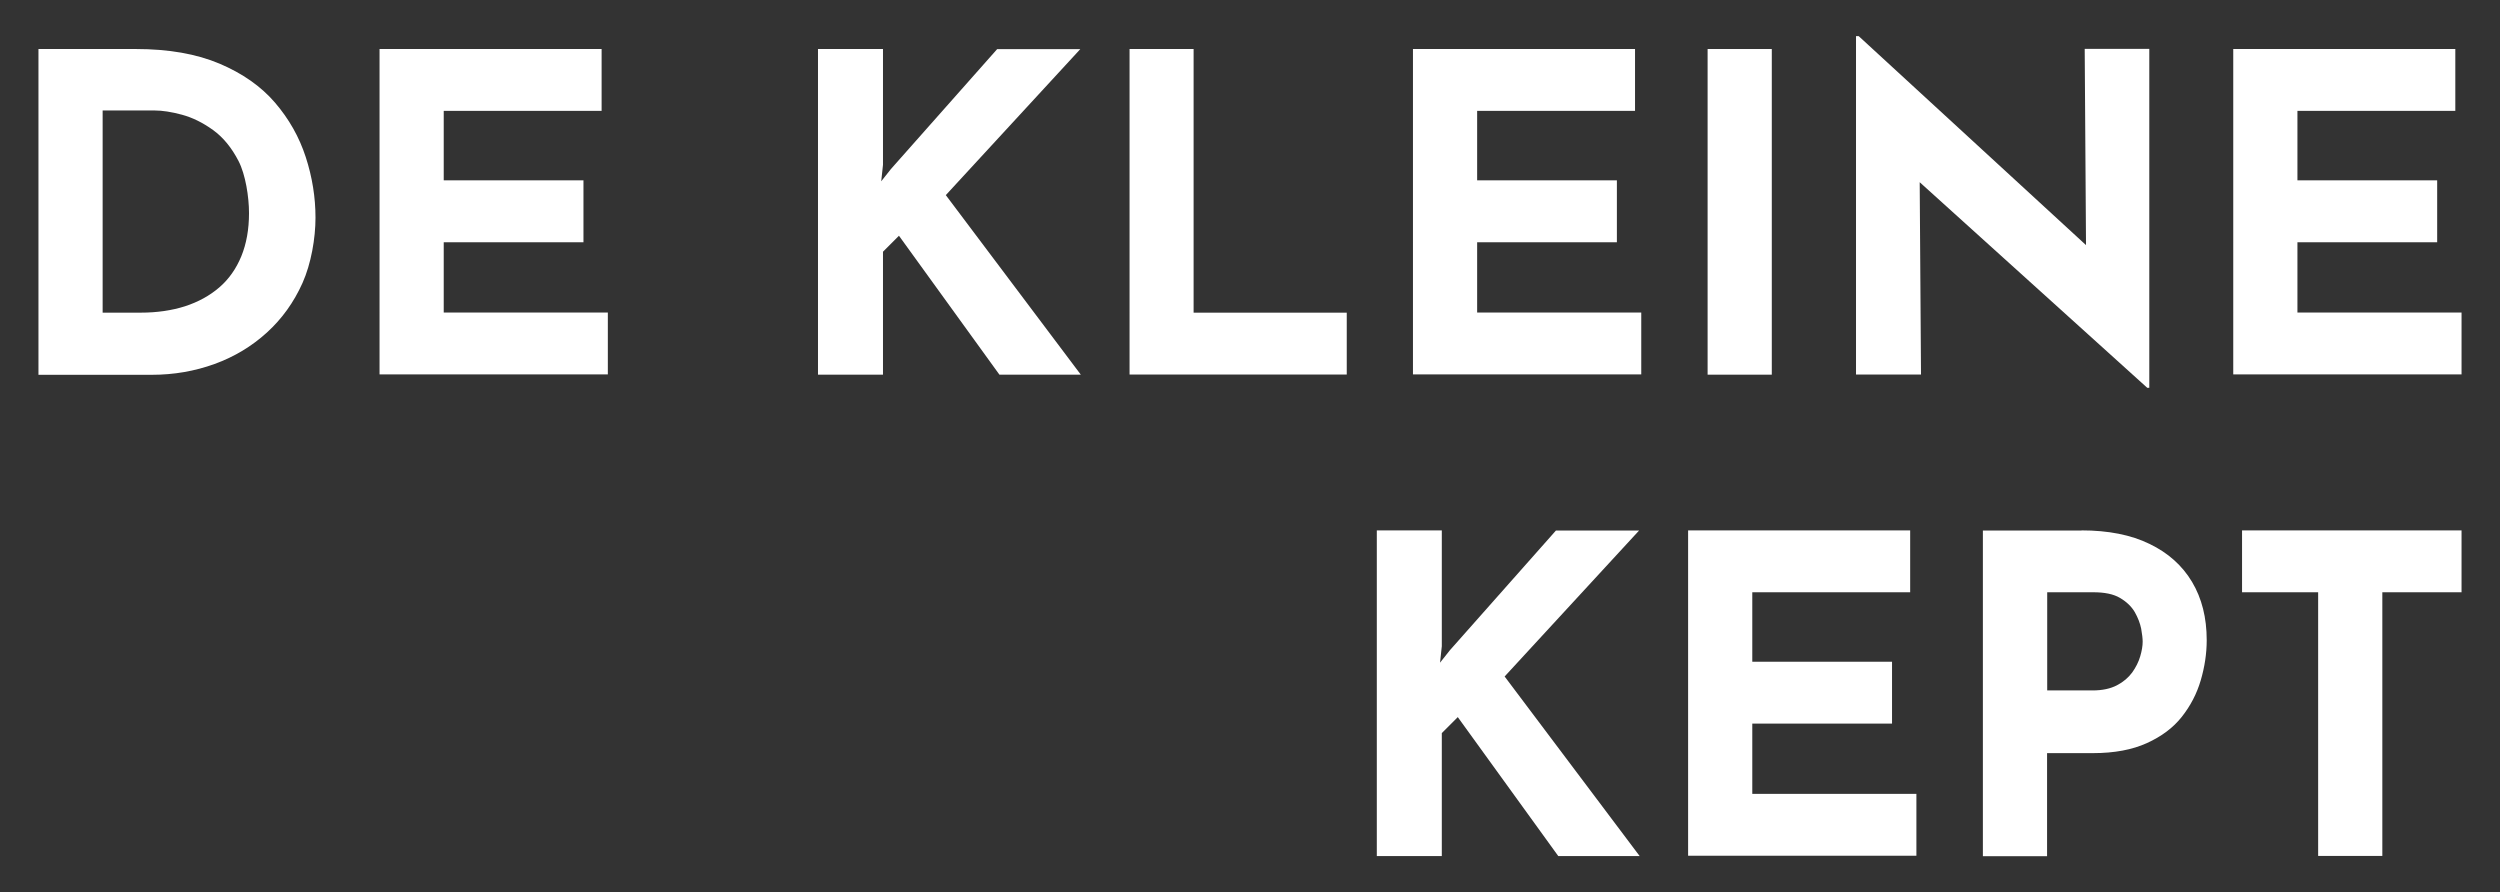
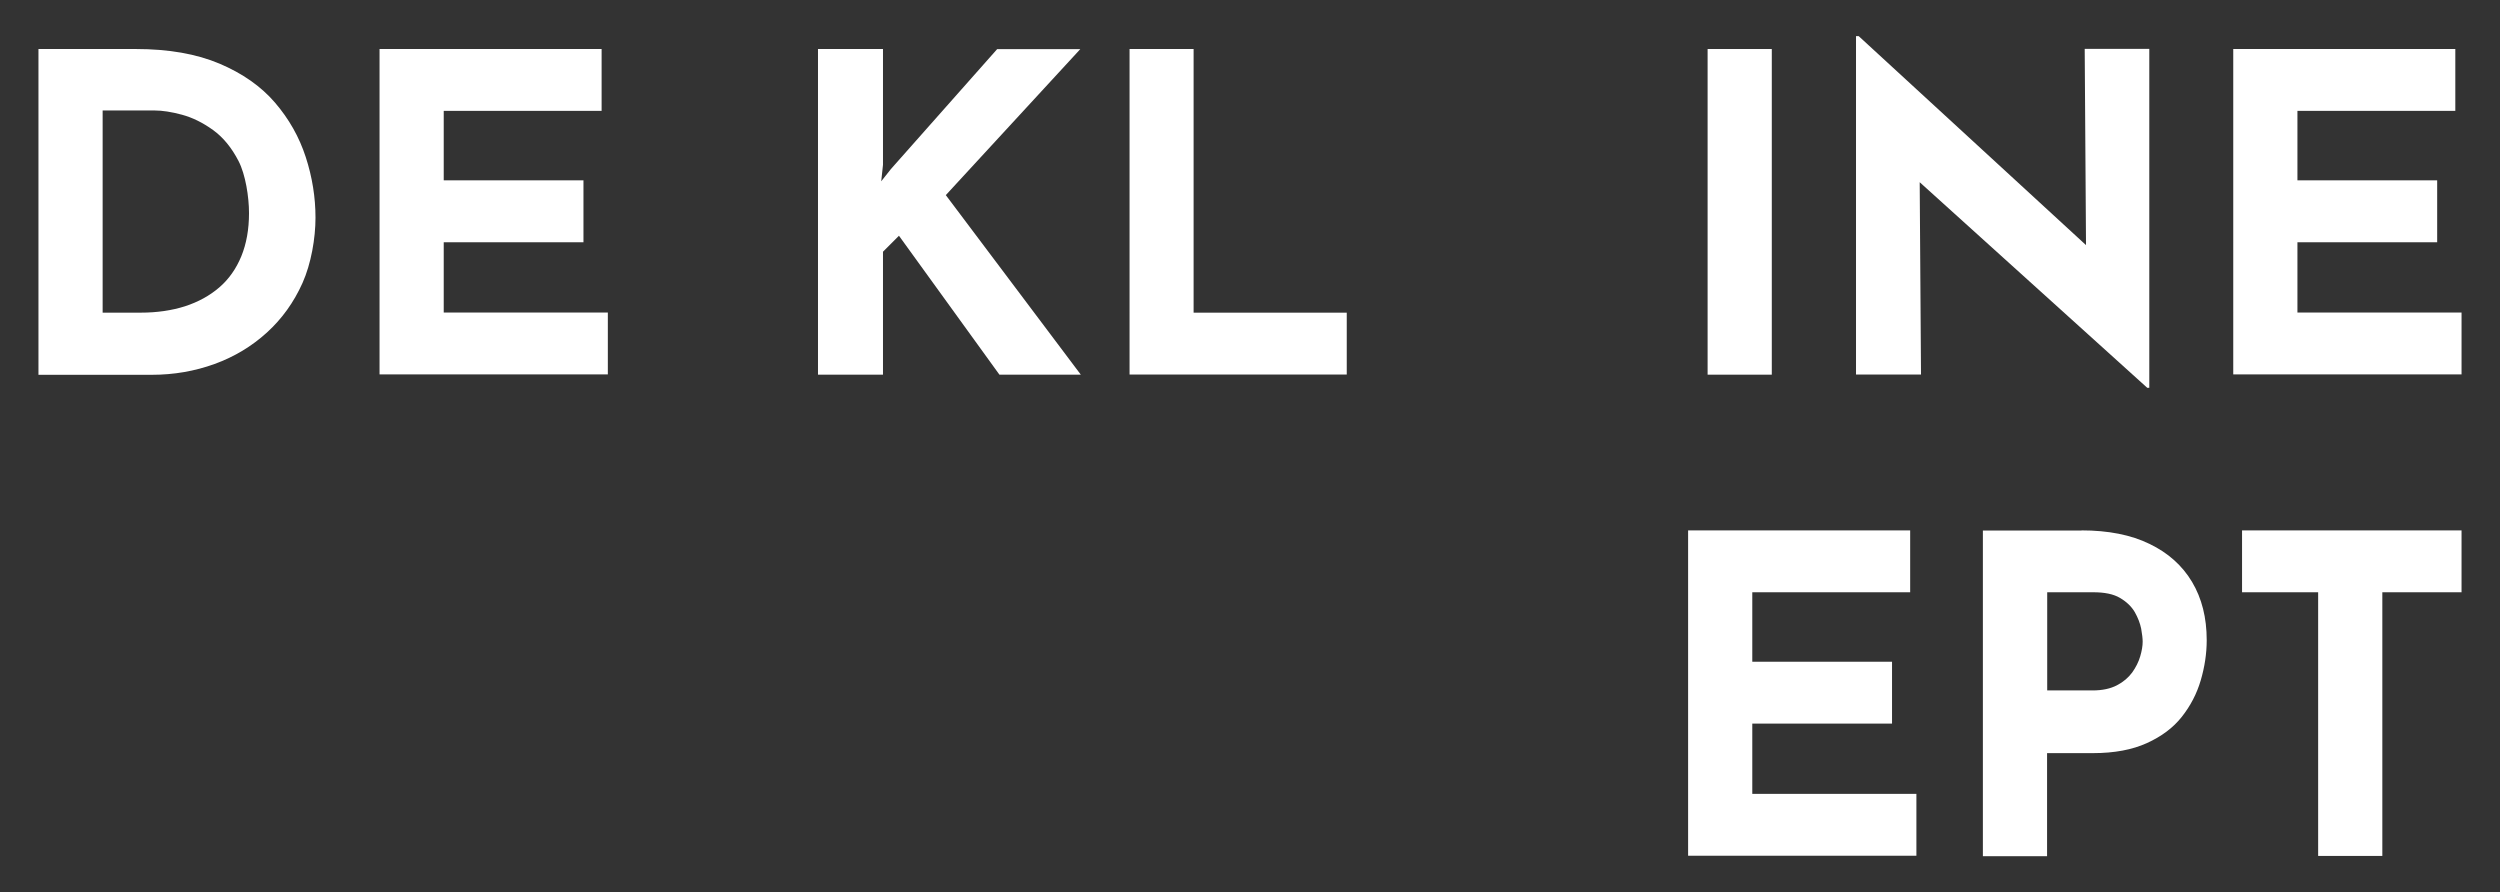
<svg xmlns="http://www.w3.org/2000/svg" id="Laag_1" data-name="Laag 1" viewBox="0 0 1846.3 658.8">
  <rect x="0" y="0" width="1846.3" height="658.8" fill="#333333" stroke="none" />
  <defs>
    <style>      .cls-1 {        fill: #fff;        stroke-width: 0px;      }    </style>
  </defs>
  <g>
    <path class="cls-1" d="M28.4,276.7V36.2h71.9c24.2,0,44.8,3.6,61.8,10.8,17,7.2,30.7,16.8,41,28.8,10.3,12,17.9,25.4,22.7,40.2,4.8,14.8,7.2,29.7,7.2,44.8s-3.2,33.9-9.6,48.2c-6.4,14.3-15.2,26.5-26.3,36.6-11.1,10.1-24,17.9-38.6,23.2-14.6,5.3-30.1,8-46.4,8H28.4ZM75.8,230.9h28.1c12,0,22.9-1.6,32.7-4.7,9.8-3.2,18.2-7.8,25.3-13.9,7.1-6.1,12.5-13.8,16.3-23,3.8-9.3,5.7-19.9,5.7-31.9s-2.6-28.5-7.7-38.4c-5.1-9.9-11.4-17.6-18.9-23-7.5-5.4-15.2-9.2-23-11.3-7.8-2.1-14.5-3.1-19.9-3.1h-38.6v149.3Z" />
    <path class="cls-1" d="M280.3,36.2h164v45.7h-116.6v51.3h103.2v45.7h-103.2v51.9h121.2v45.7h-168.6V36.2Z" />
    <path class="cls-1" d="M652.1,121.8l-1.3,12.1,7.2-9.1,78.4-88.5h61.4l-99.3,107.8,99.7,132.6h-60.1l-74.2-102.6-11.8,11.8v90.8h-48V36.2h48v85.6Z" />
    <path class="cls-1" d="M834.1,36.2h47.4v194.7h113.1v45.7h-160.4V36.2Z" />
-     <path class="cls-1" d="M1043.5,36.2h164v45.7h-116.6v51.3h103.2v45.7h-103.2v51.9h121.2v45.7h-168.6V36.2Z" />
-     <path class="cls-1" d="M1261.1,36.2h47.4v240.5h-47.4V36.2Z" />
+     <path class="cls-1" d="M1261.1,36.2h47.4v240.5h-47.4Z" />
    <path class="cls-1" d="M1585.9,286.5l-182.3-164.7,14.1,7.8,1,147h-48V26.7h2l178.4,164-10.5-4.6-1-150h47.7v250.3h-1.3Z" />
    <path class="cls-1" d="M1649.3,36.2h164v45.7h-116.6v51.3h103.2v45.7h-103.2v51.9h121.2v45.7h-168.6V36.2Z" />
  </g>
  <g>
-     <path class="cls-1" d="M1064.8,477.3l-1.3,12.1,7.2-9.1,78.4-88.5h61.4s-99.3,107.8-99.3,107.8l99.7,132.6h-60.1s-74.2-102.6-74.2-102.6l-11.8,11.8v90.8s-48,0-48,0v-240.5s48,0,48,0v85.6Z" />
    <path class="cls-1" d="M1246.7,391.7h164s0,45.7,0,45.7h-116.6s0,51.3,0,51.3h103.2s0,45.7,0,45.7h-103.2s0,51.9,0,51.9h121.2s0,45.7,0,45.7h-168.6s0-240.5,0-240.5Z" />
    <path class="cls-1" d="M1537.2,391.7c19.8,0,36.6,3.3,50.3,10,13.7,6.6,24.2,16,31.4,28.1,7.2,12.1,10.8,26.4,10.8,43,0,9.8-1.5,19.7-4.4,29.6-2.9,9.9-7.6,18.9-14,27-6.4,8.1-15,14.5-25.8,19.4-10.8,4.9-24,7.4-39.7,7.4h-34s0,76.1,0,76.1h-47.4s0-240.5,0-240.5h72.9ZM1545.4,509.9c7.2,0,13.2-1.3,18-3.8,4.8-2.5,8.5-5.7,11.3-9.5,2.7-3.8,4.7-7.8,5.9-11.9,1.2-4.1,1.8-7.7,1.8-10.8,0-2.4-.4-5.6-1.1-9.6-.8-4-2.4-8.1-4.7-12.2-2.4-4.1-6-7.6-10.9-10.5s-11.5-4.2-19.8-4.2h-34s0,72.5,0,72.5h33.7Z" />
    <path class="cls-1" d="M1655.8,391.7h162.1s0,45.7,0,45.7h-58.5s0,194.7,0,194.7h-47.4s0-194.7,0-194.7h-56.2s0-45.7,0-45.7Z" />
  </g>
</svg>